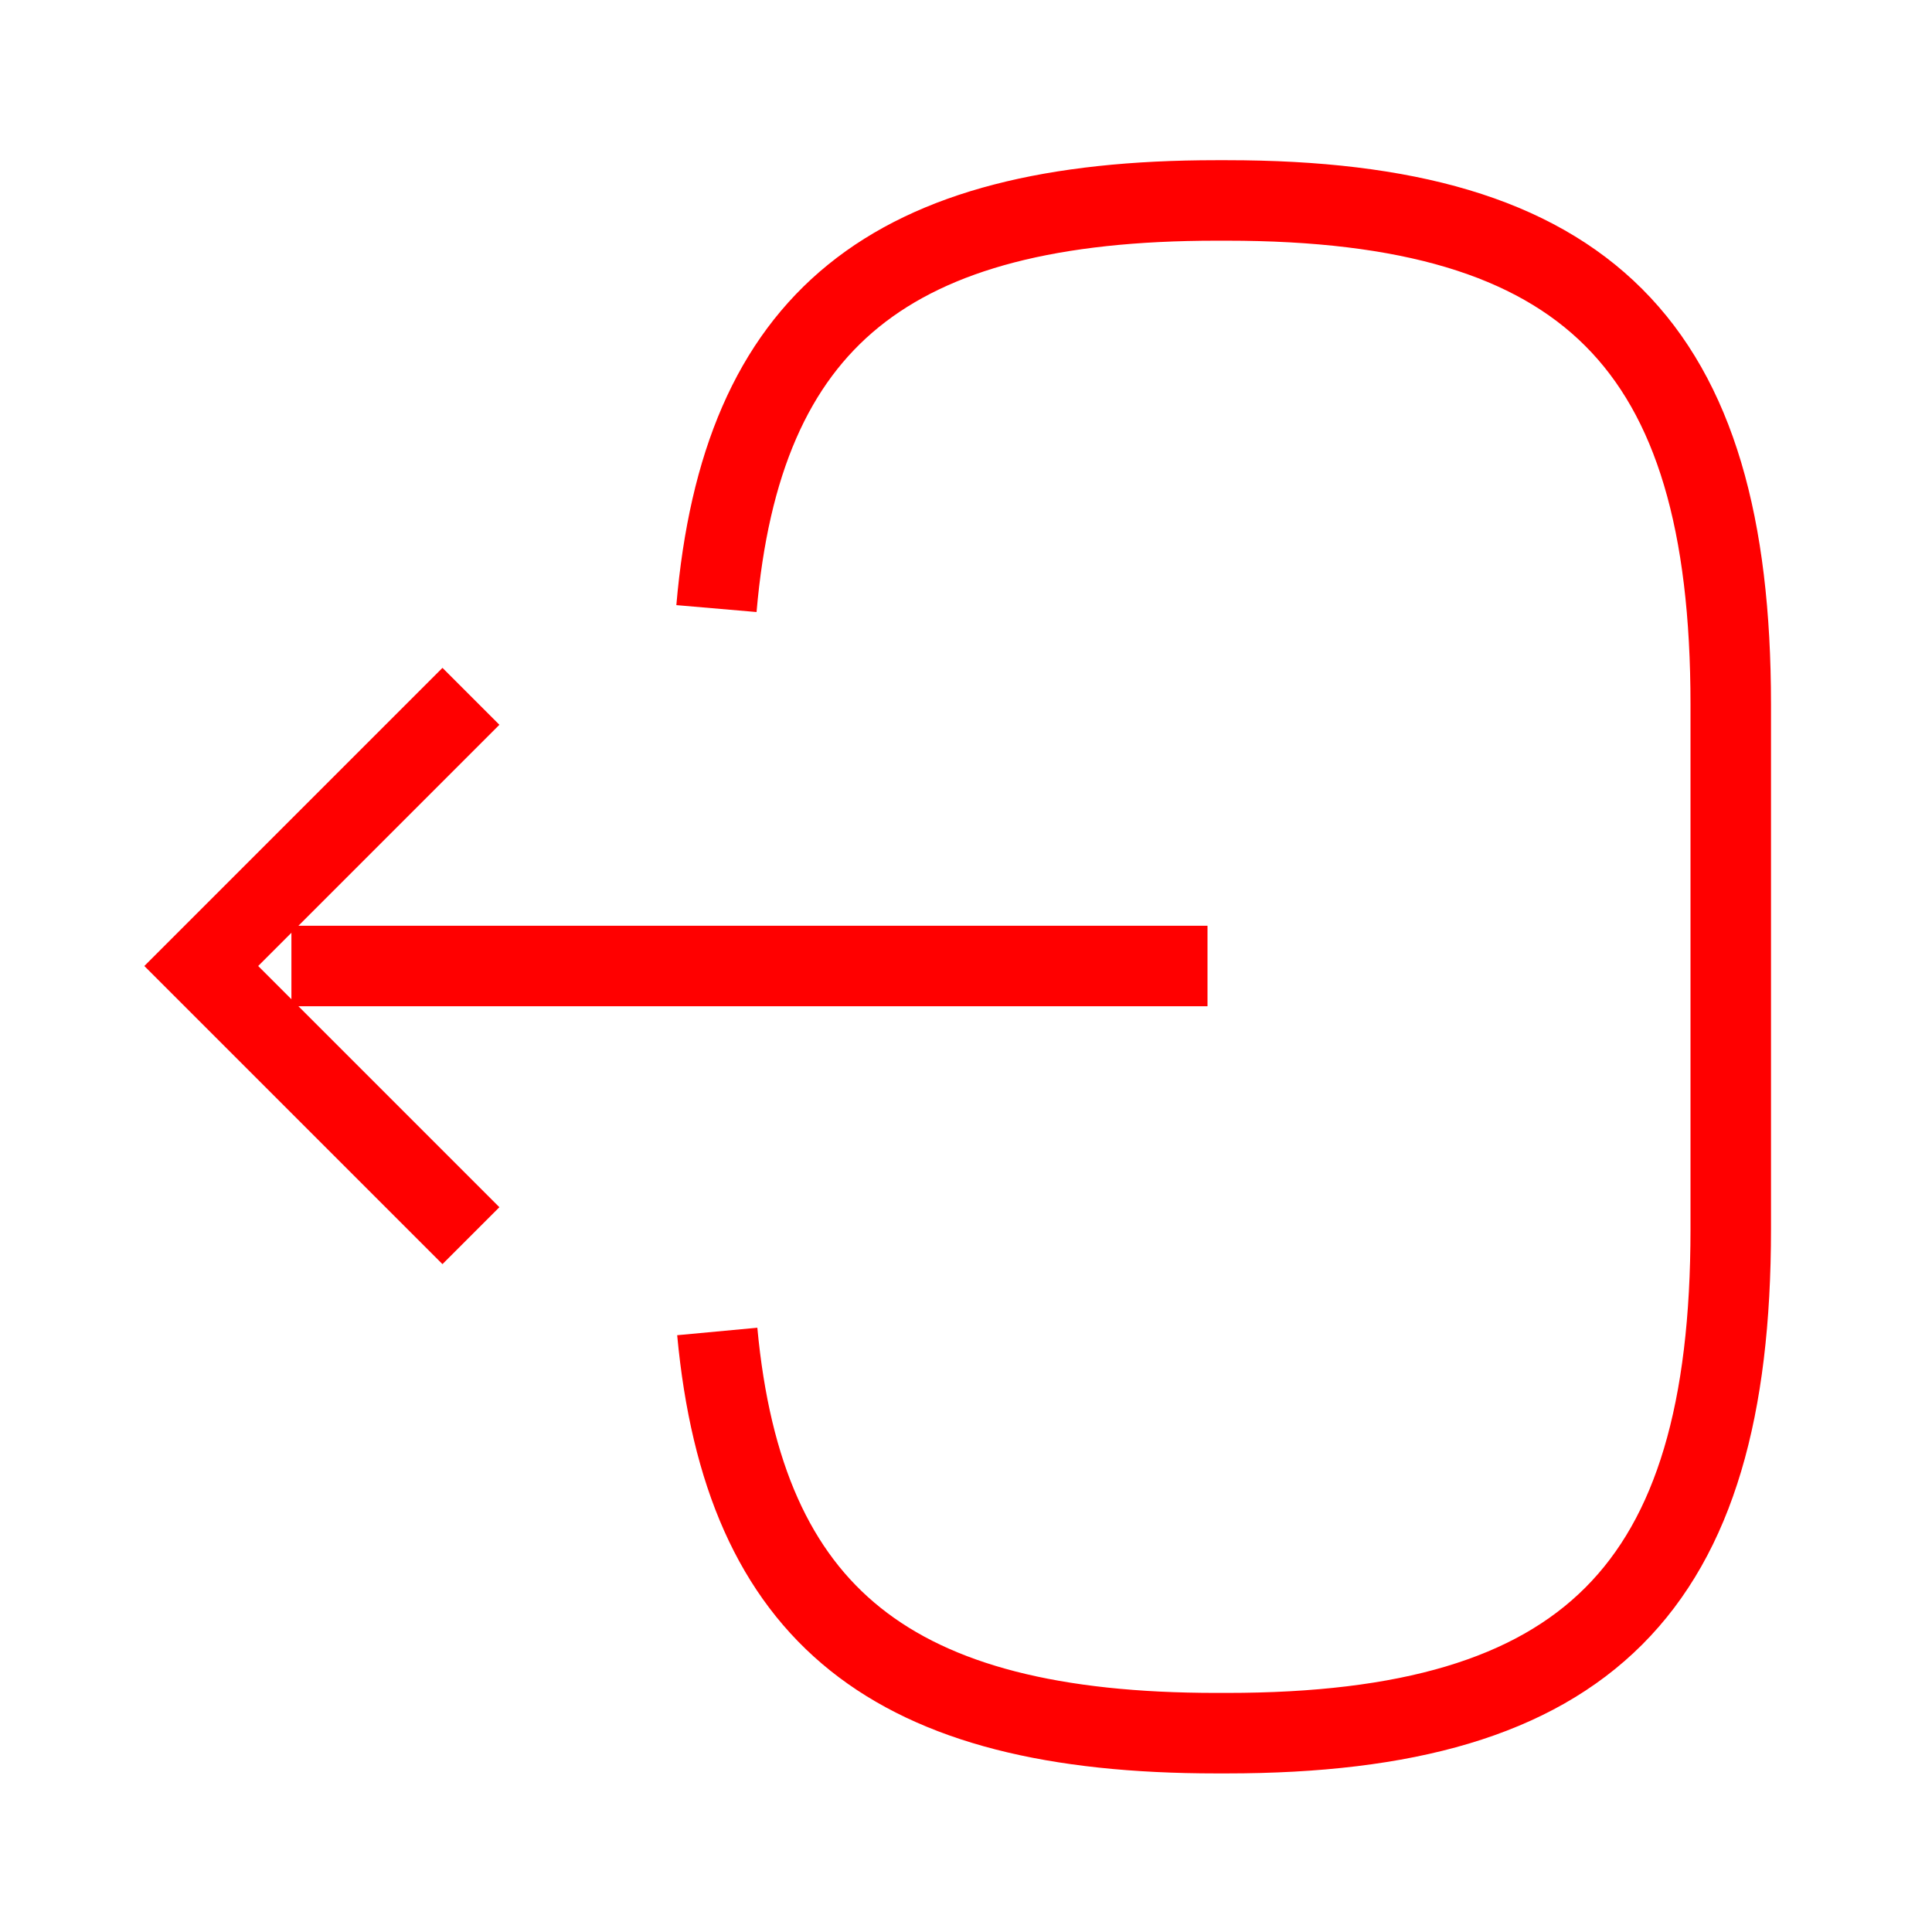
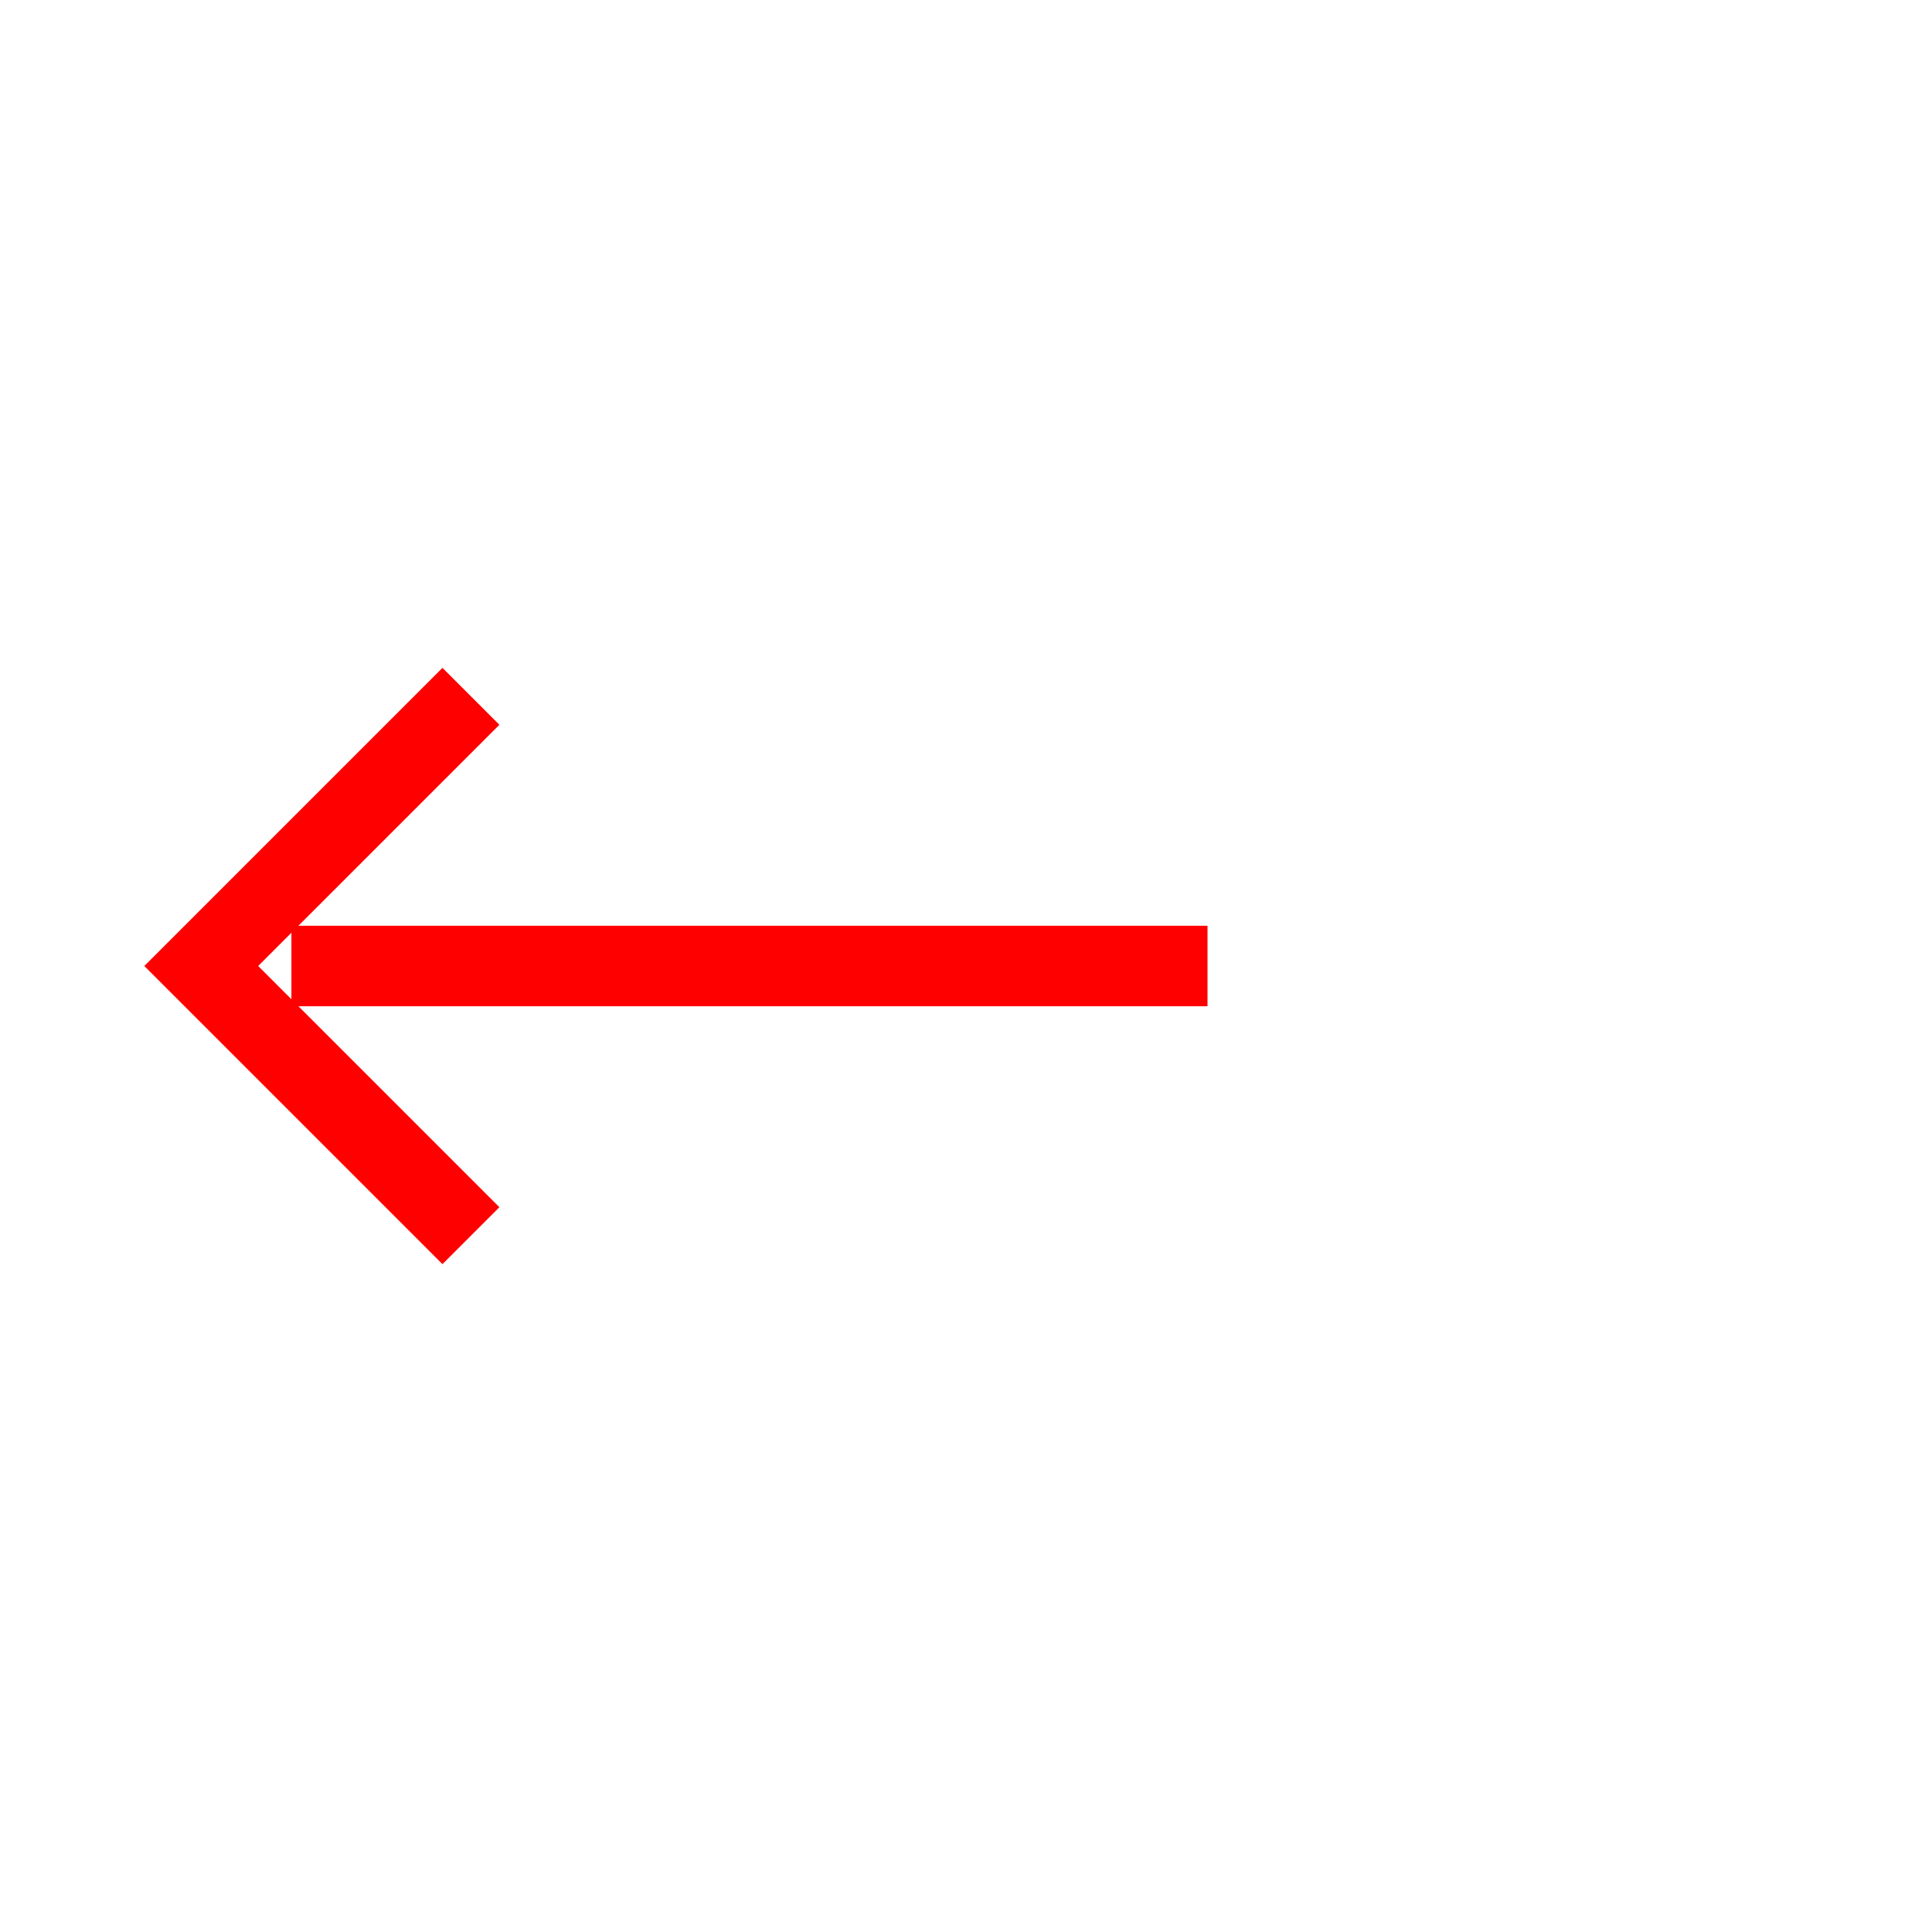
<svg xmlns="http://www.w3.org/2000/svg" width="24" height="24" viewBox="0 0 24 24" fill="none">
-   <path d="M8.9 7.56C9.21 3.96 11.06 2.49 15.11 2.49H15.24C19.71 2.49 21.5 4.28 21.5 8.75V15.27C21.5 19.74 19.71 21.53 15.24 21.53H15.11C11.09 21.53 9.24 20.08 8.91 16.54" stroke="#FF0000" strokeWidth="1.5" strokeLinecap="round" strokeLinejoin="round" />
  <path d="M15 12H3.62" stroke="#FF0000" strokeWidth="1.5" strokeLinecap="round" strokeLinejoin="round" />
  <path d="M5.85 8.65L2.5 12L5.85 15.35" stroke="#FF0000" strokeWidth="1.5" strokeLinecap="round" strokeLinejoin="round" />
</svg>